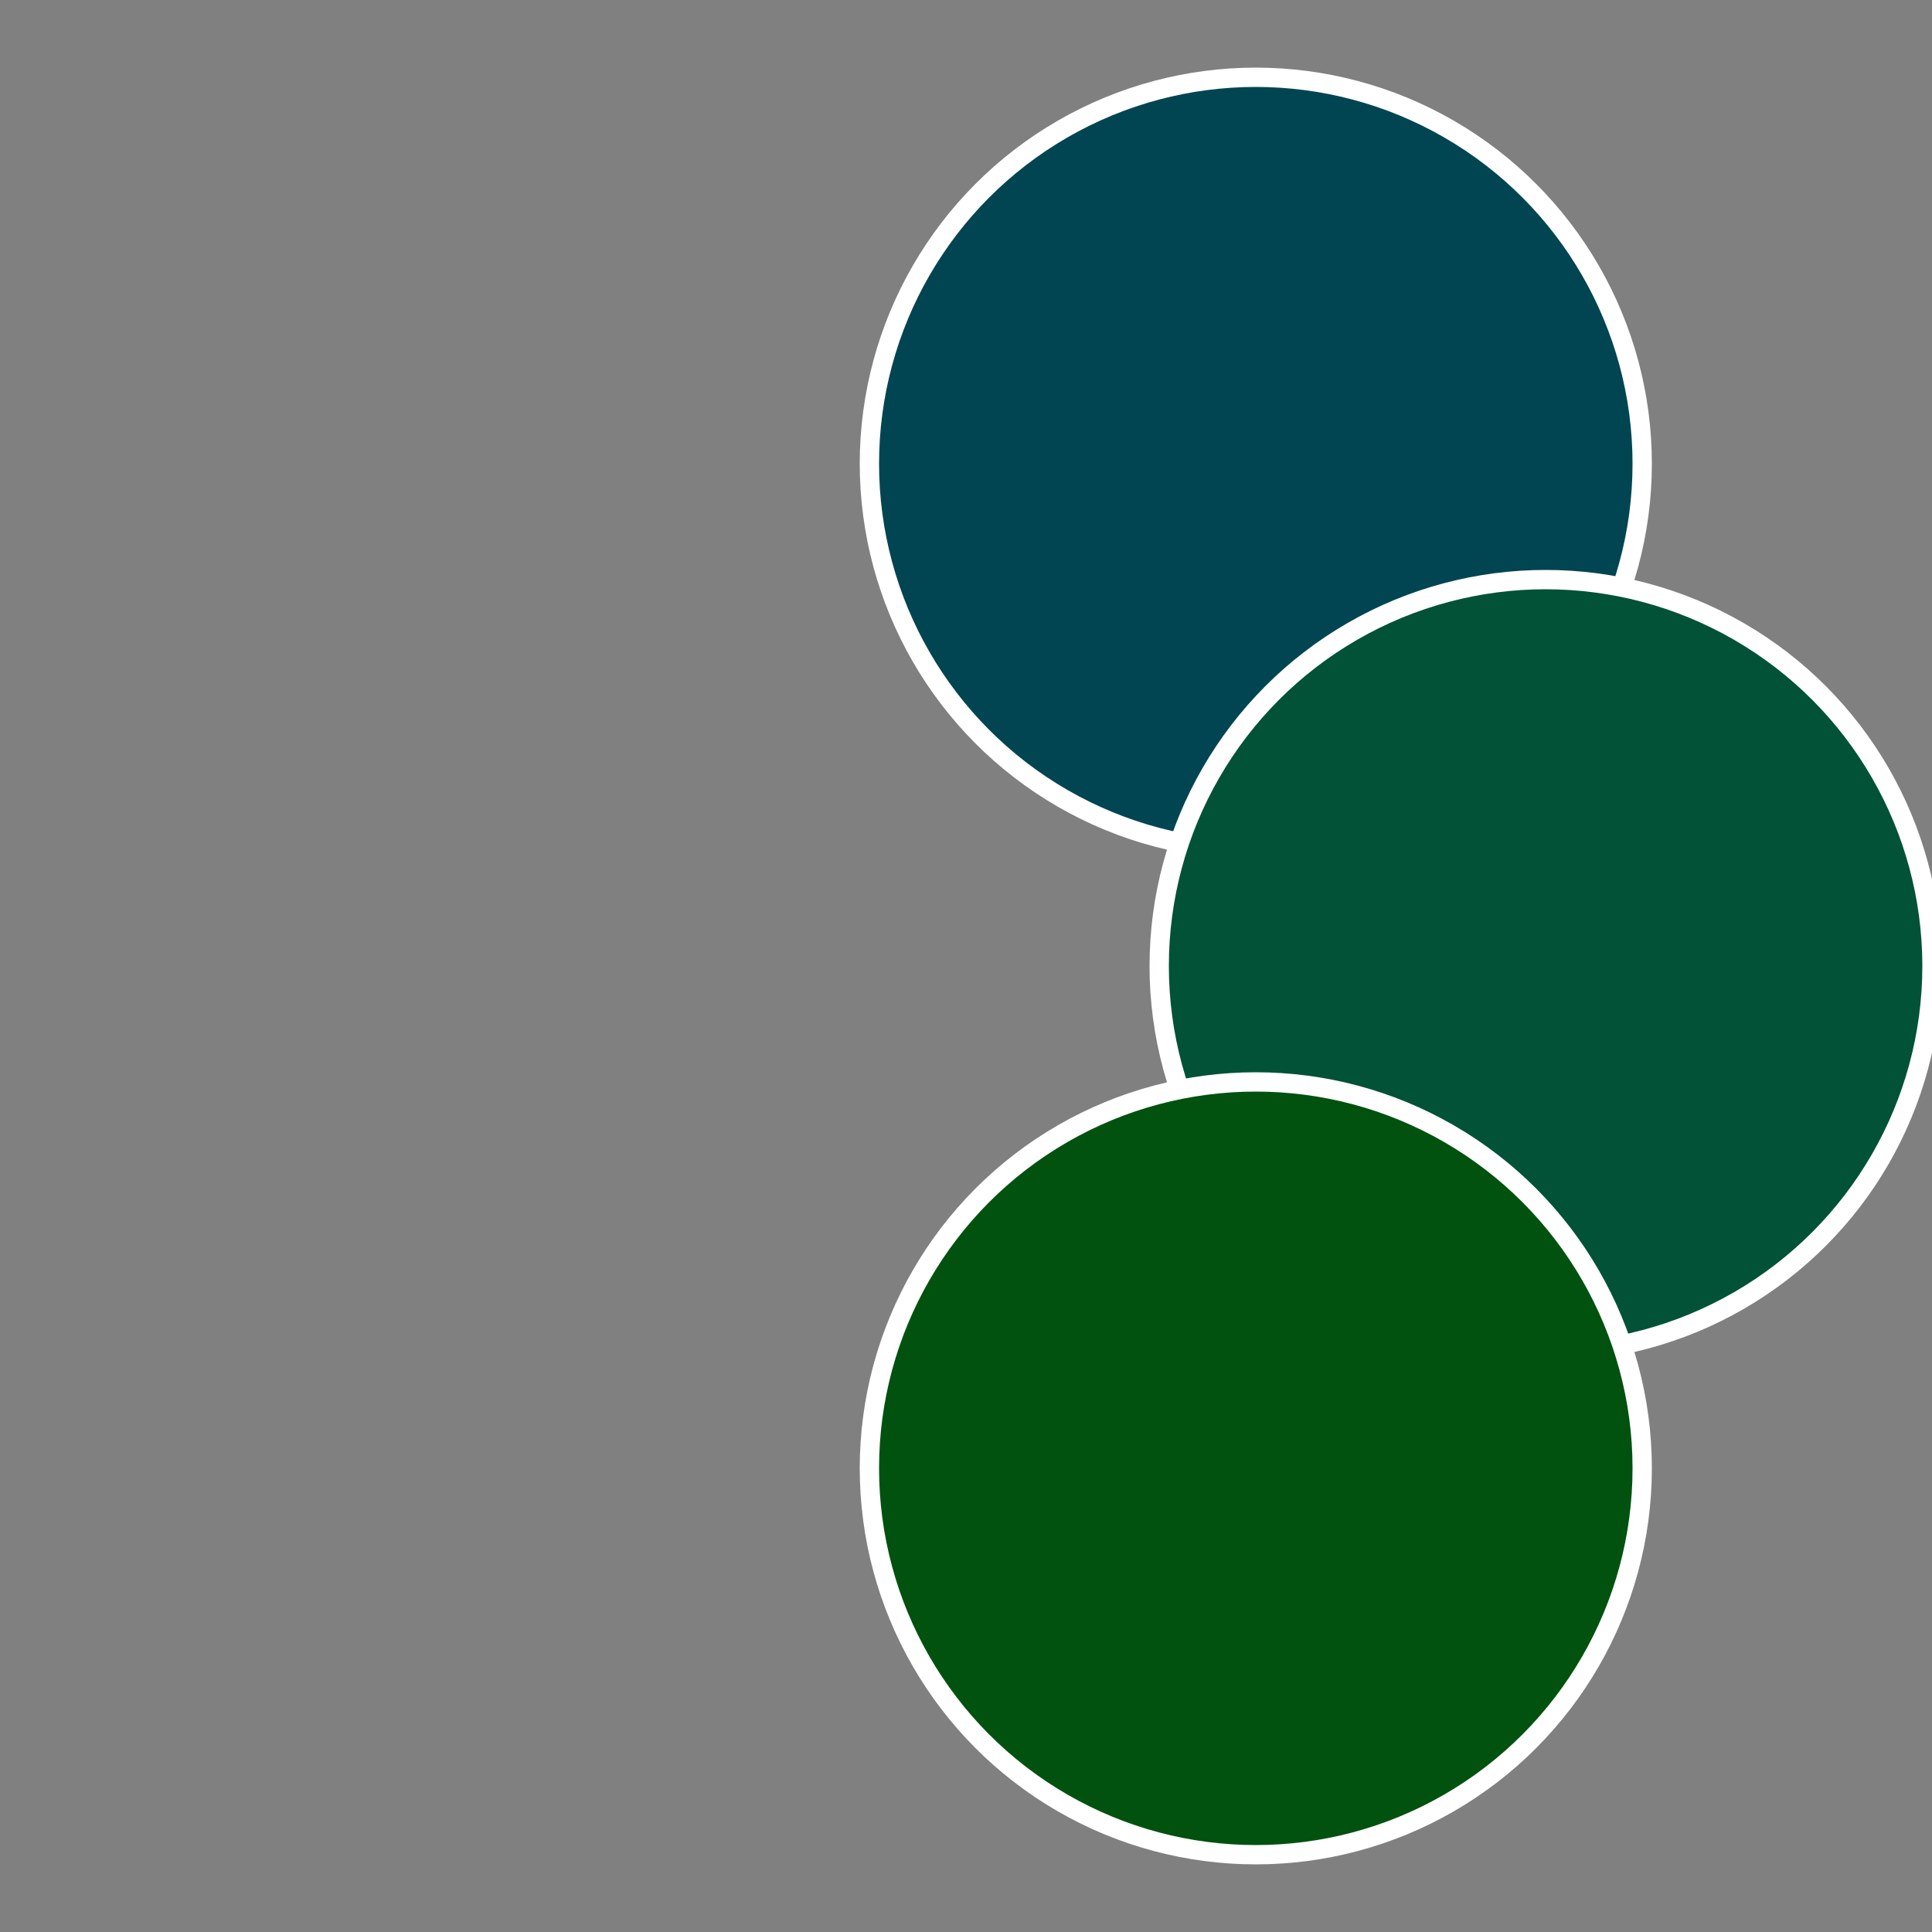
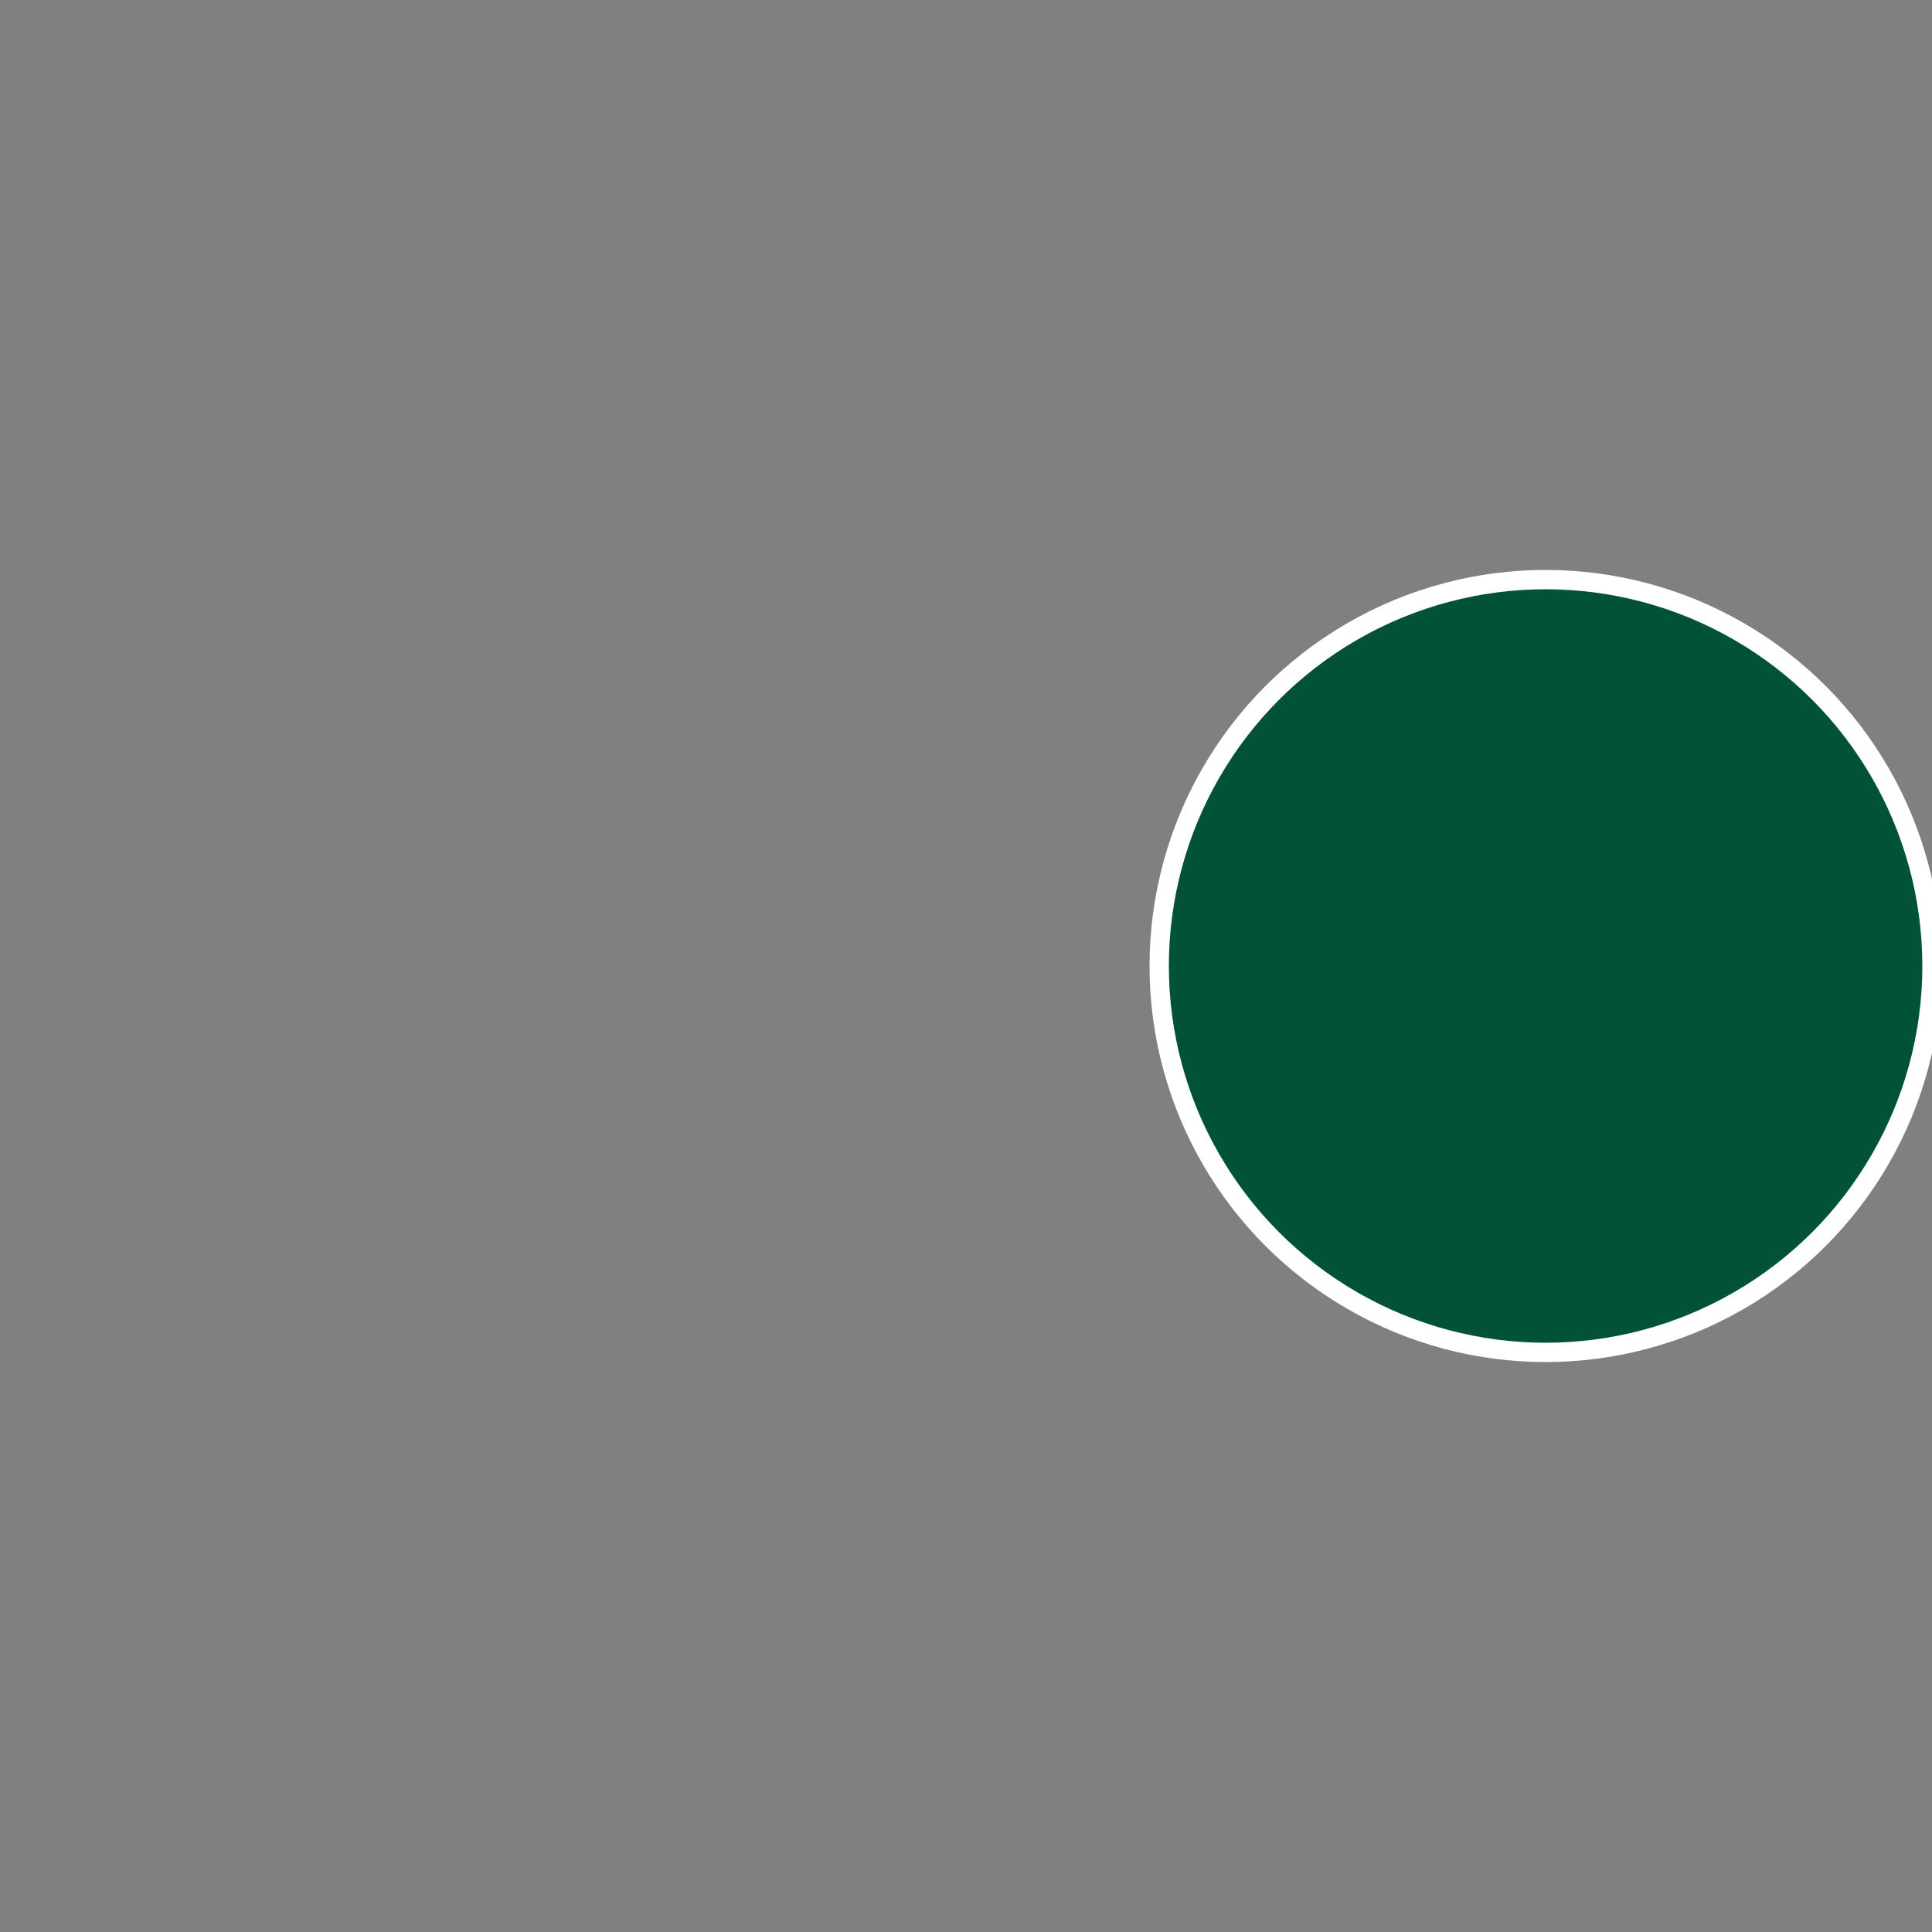
<svg xmlns="http://www.w3.org/2000/svg" width="500" height="500" viewBox="-1 -1 2 2">
  <rect x="-1" y="-1" width="2" height="2" fill="#808080" stroke="none" />
-   <circle cx="0.3" cy="-0.52" r="0.4" fill="#014552" stroke="#fff" stroke-width="1%" />
  <circle cx="0.6" cy="0" r="0.4" fill="#015237" stroke="#fff" stroke-width="1%" />
-   <circle cx="0.3" cy="0.52" r="0.4" fill="#01520f" stroke="#fff" stroke-width="1%" />
</svg>